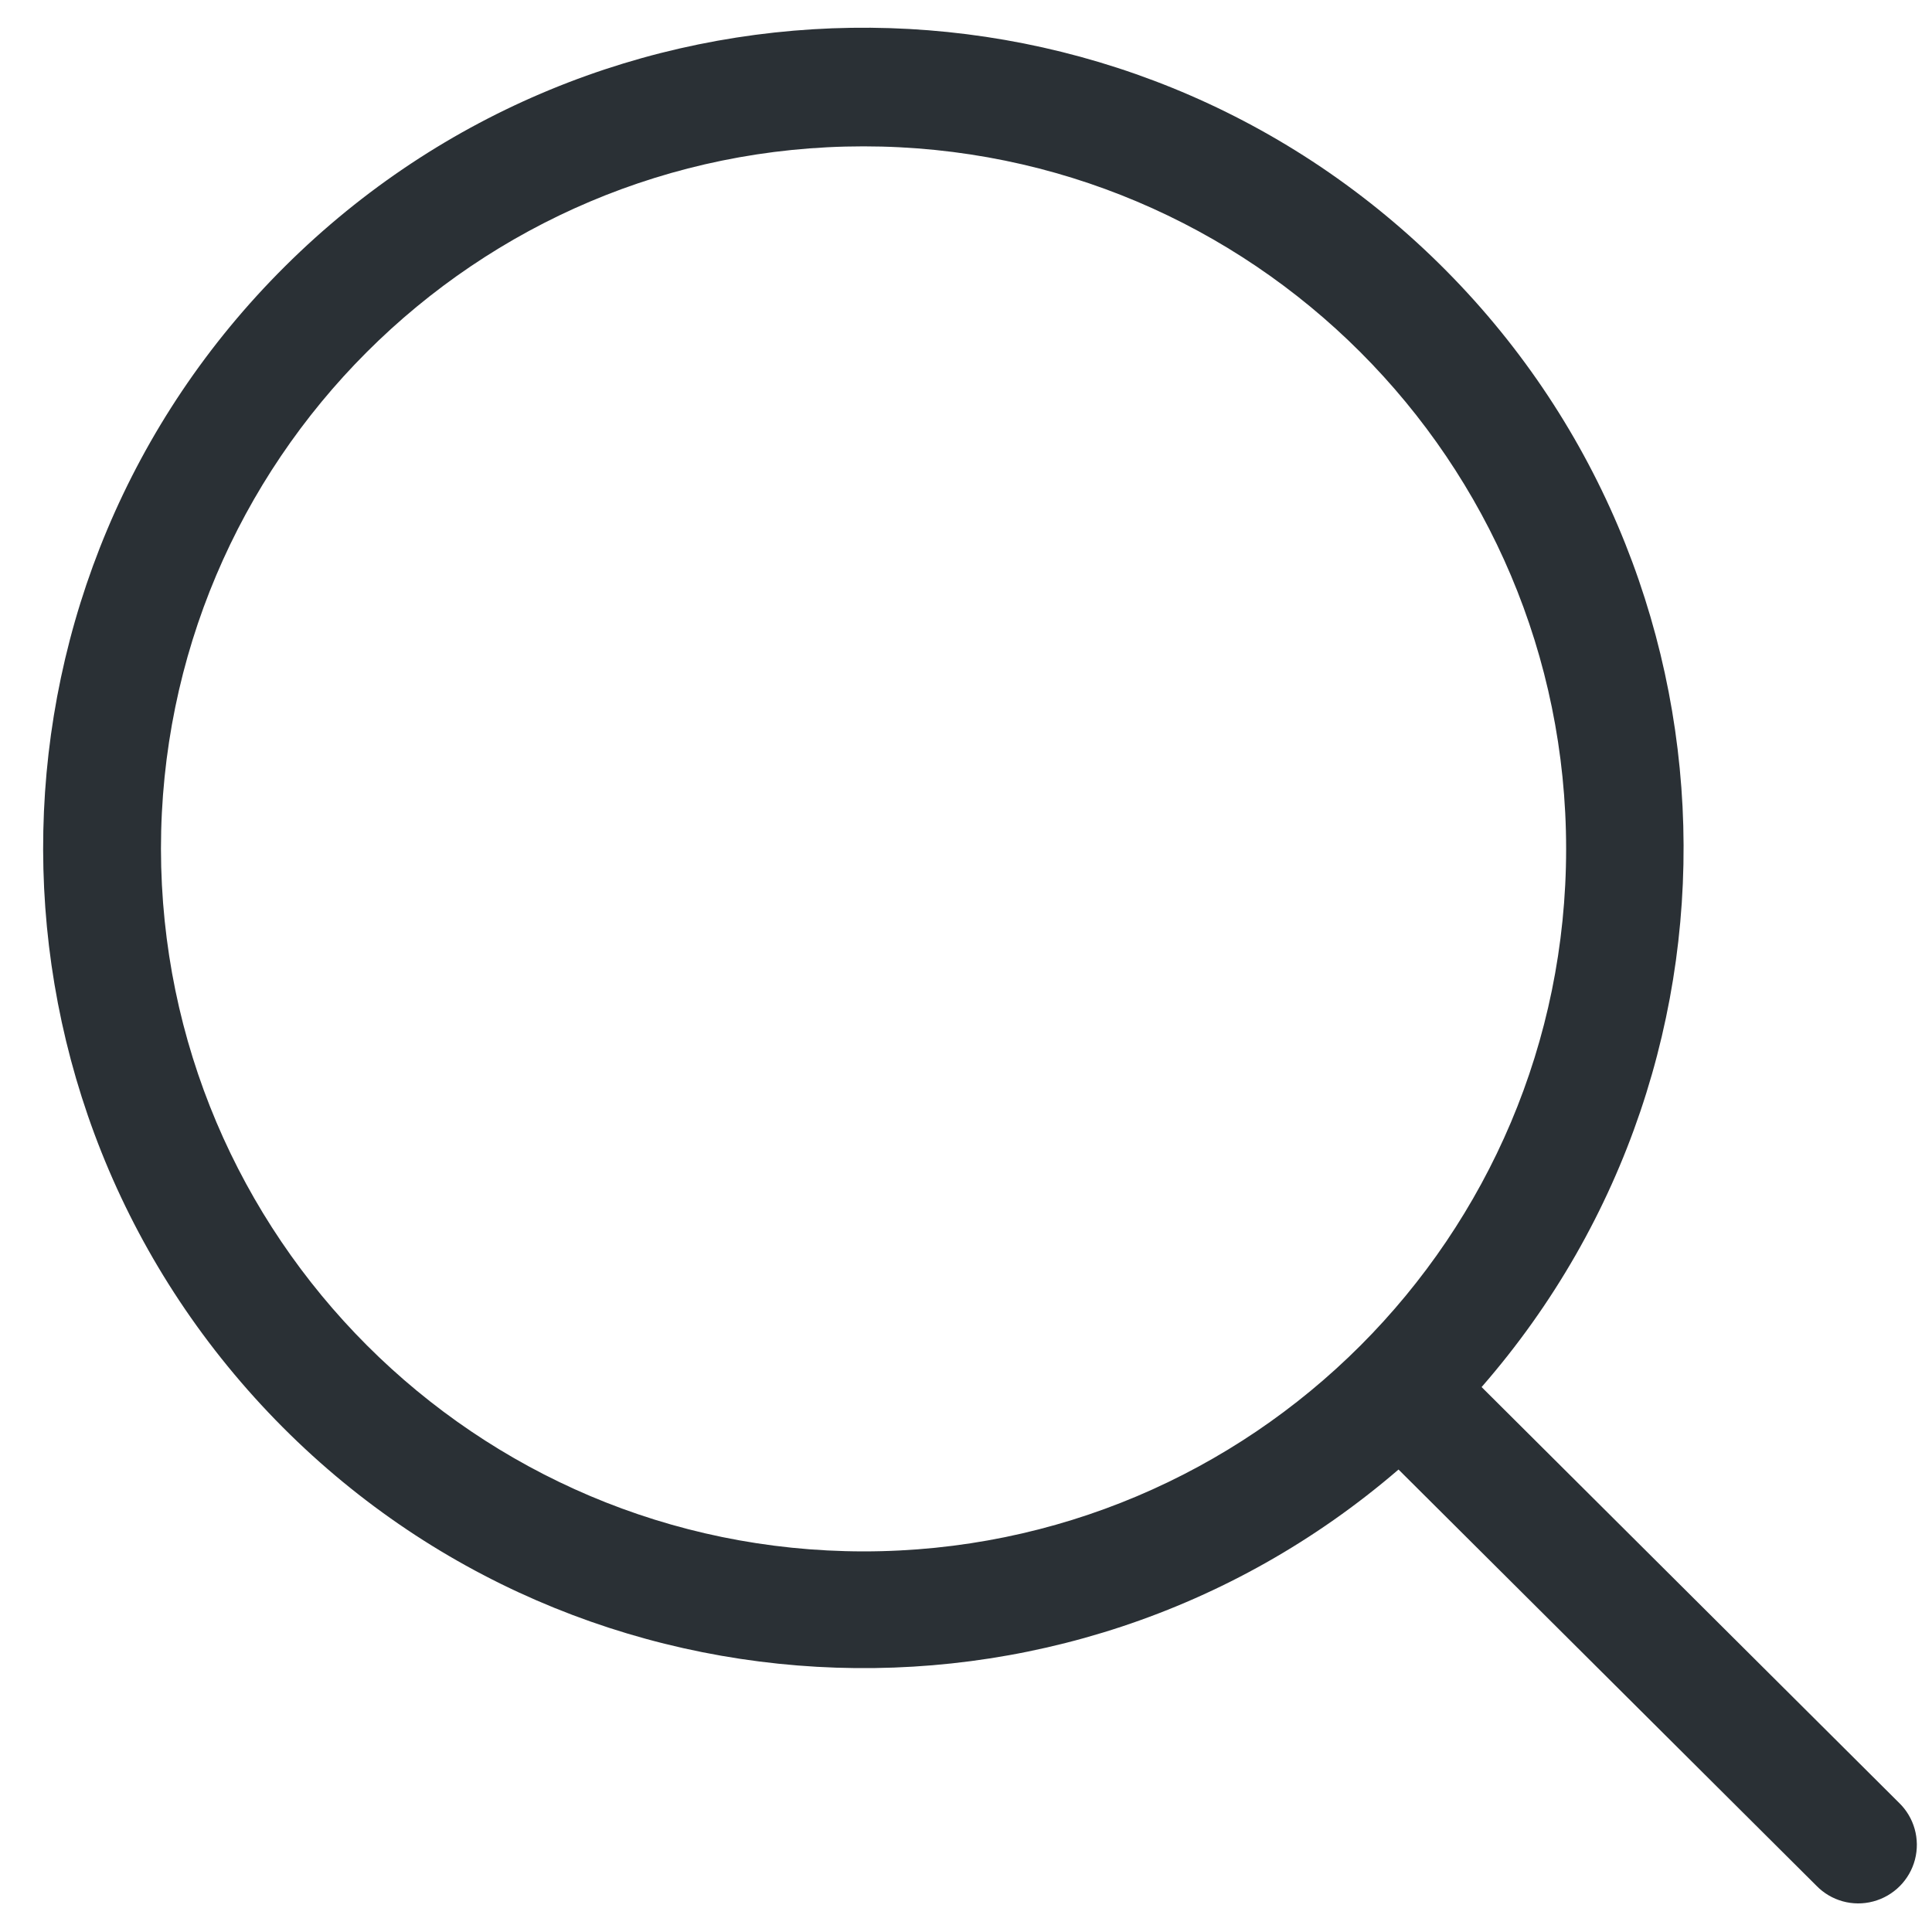
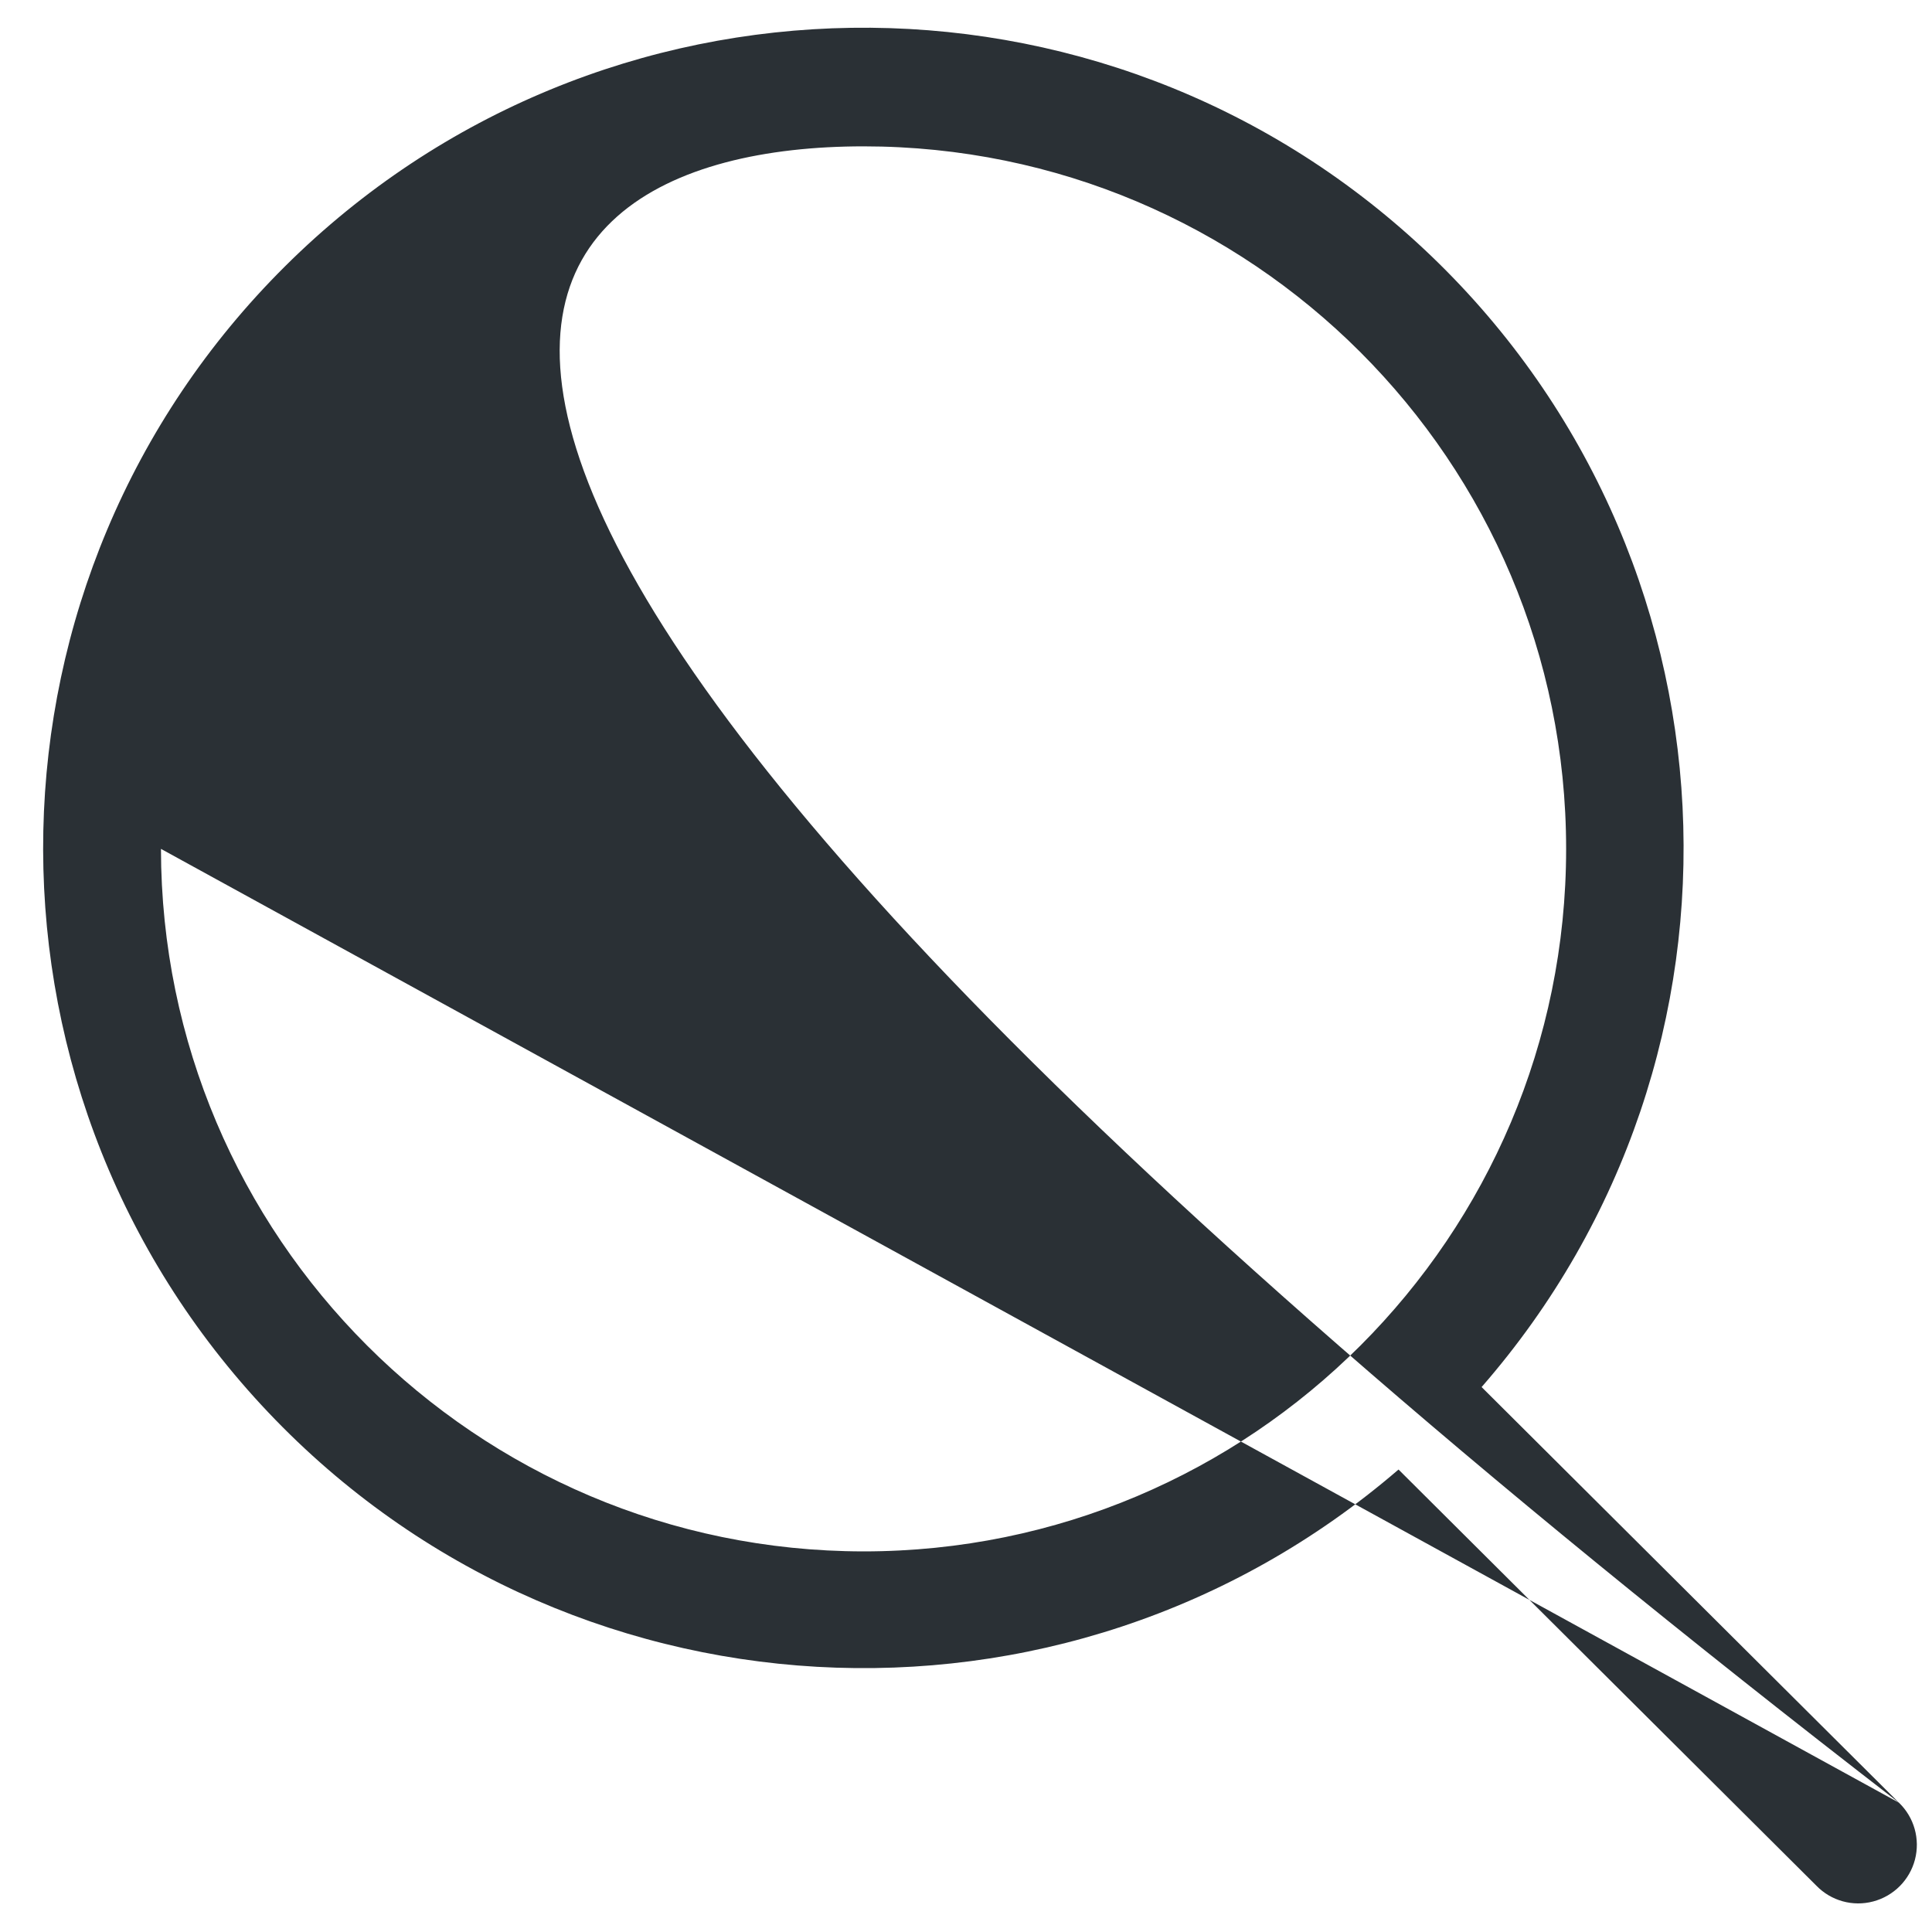
<svg xmlns="http://www.w3.org/2000/svg" width="16" height="16" viewBox="0 0 16 16" fill="none">
-   <path fill-rule="evenodd" clip-rule="evenodd" d="M15.726 14.929L12.27 11.487C14.673 8.731 14.463 4.566 11.795 2.065C9.126 -0.435 4.957 -0.374 2.362 2.204C-0.232 4.781 -0.32 8.95 2.164 11.635C4.647 14.319 8.811 14.556 11.582 12.17L15.042 15.616C15.164 15.742 15.344 15.792 15.513 15.747C15.683 15.702 15.815 15.569 15.859 15.4C15.903 15.23 15.852 15.05 15.726 14.929V14.929ZM1.333 7.03C1.333 3.817 3.938 1.212 7.151 1.212C10.365 1.212 12.97 3.817 12.97 7.03C12.97 10.244 10.365 12.848 7.151 12.848C3.94 12.845 1.337 10.242 1.333 7.03Z" fill="#2A3035" />
+   <path fill-rule="evenodd" clip-rule="evenodd" d="M15.726 14.929L12.27 11.487C14.673 8.731 14.463 4.566 11.795 2.065C9.126 -0.435 4.957 -0.374 2.362 2.204C-0.232 4.781 -0.32 8.95 2.164 11.635C4.647 14.319 8.811 14.556 11.582 12.17L15.042 15.616C15.164 15.742 15.344 15.792 15.513 15.747C15.683 15.702 15.815 15.569 15.859 15.4C15.903 15.23 15.852 15.05 15.726 14.929V14.929ZC1.333 3.817 3.938 1.212 7.151 1.212C10.365 1.212 12.97 3.817 12.97 7.03C12.97 10.244 10.365 12.848 7.151 12.848C3.94 12.845 1.337 10.242 1.333 7.03Z" fill="#2A3035" />
</svg>